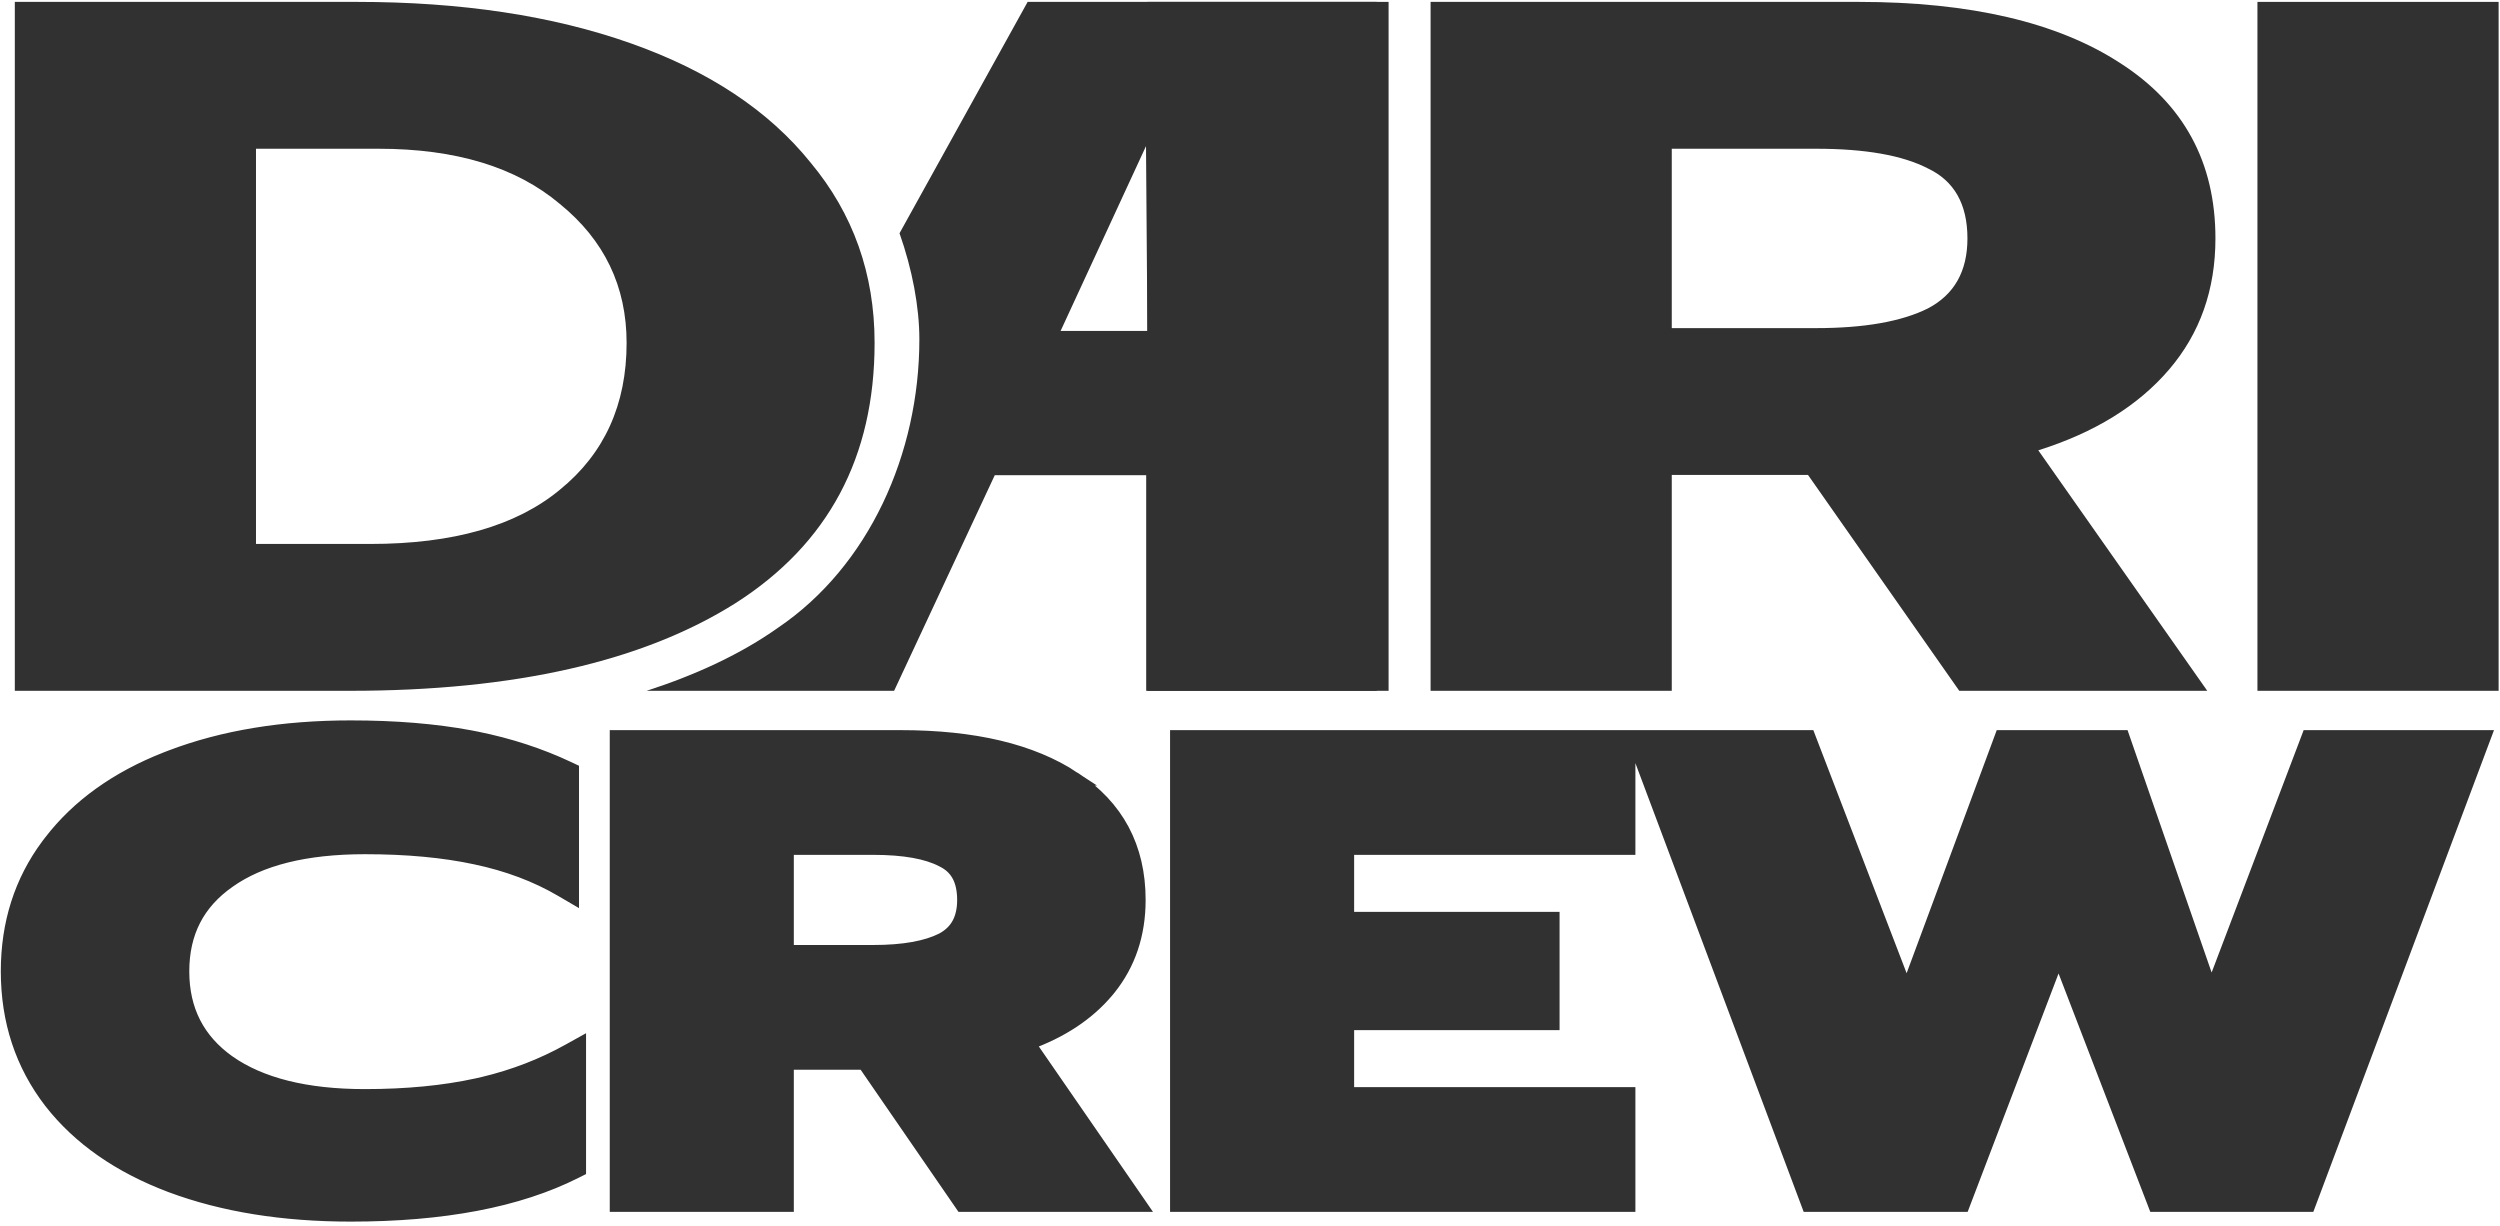
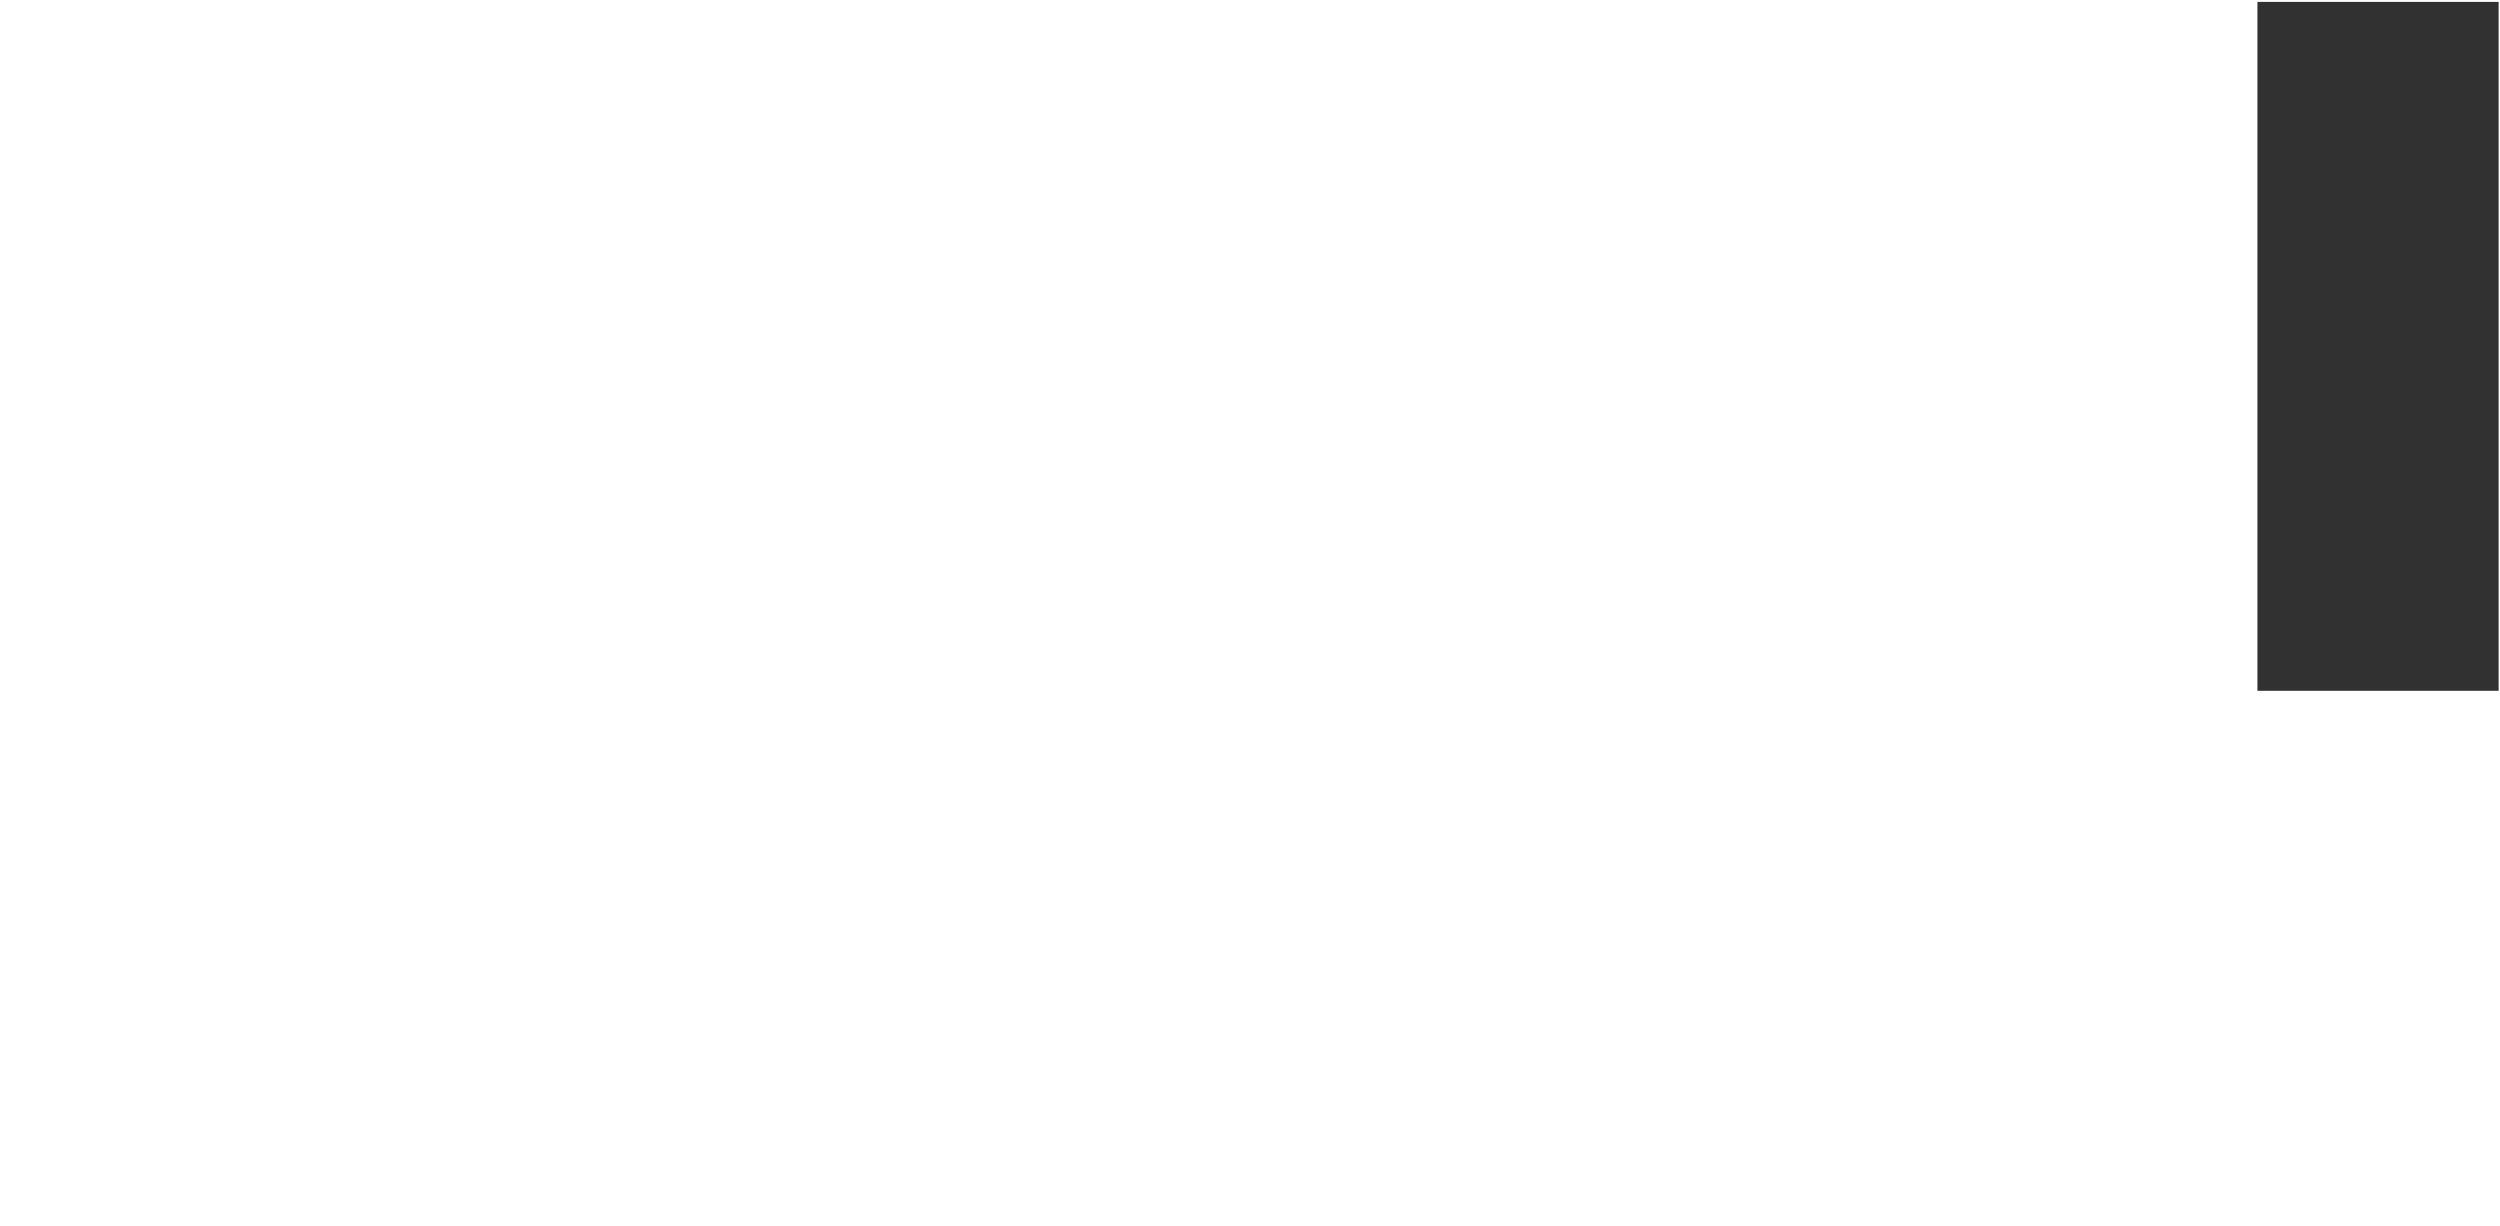
<svg xmlns="http://www.w3.org/2000/svg" width="463" height="227" viewBox="0 0 463 227" fill="none">
-   <path d="M166.793 136.518C180.321 136.518 191.058 139.024 198.861 144.187H198.86C206.853 149.401 210.873 156.946 210.873 166.666C210.873 172.99 209.051 178.474 205.378 183.049L205.017 183.489C201.439 187.75 196.539 190.969 190.388 193.187L209.663 221.11L211.066 223.144H178.195L177.809 222.582L160.07 196.815H145.719V223.144H114.223V136.518H166.793ZM301.579 136.518V157.023H249.488V170.179H287.536V189.482H249.488V202.638H301.579V223.144H217.992V136.518H301.579ZM334.936 136.518L335.255 137.35L353.128 183.91L370.386 137.363L370.699 136.518H393.099L393.401 137.389L409.54 183.907L427.215 137.354L427.532 136.518H460.018L459.36 138.27L427.846 222.302L427.529 223.144H399.124L398.805 222.312L381.24 176.662L363.832 222.309L363.514 223.144H334.942L334.626 222.302L303.111 138.27L302.454 136.518H334.936ZM145.719 176.31H161.731C167.405 176.31 171.629 175.517 174.524 174.05C175.898 173.315 176.885 172.355 177.539 171.177C178.199 169.986 178.561 168.5 178.561 166.666C178.56 164.742 178.196 163.219 177.539 162.036C176.89 160.866 175.915 159.953 174.558 159.299L174.538 159.289L174.518 159.278C171.744 157.82 167.529 157.023 161.731 157.023H145.719V176.31ZM105.935 165.923L103.982 164.78C99.327 162.054 94.017 160.056 88.041 158.799L88.037 158.798C82.16 157.539 75.341 156.903 67.57 156.903C56.5 156.903 48.15 159.043 42.357 163.155L42.348 163.162C36.61 167.16 33.759 172.689 33.759 179.891C33.759 187.09 36.608 192.66 42.348 196.739H42.349C48.256 200.86 56.614 202.998 67.57 202.998C75.335 202.998 82.261 202.323 88.356 200.984L89.493 200.725C95.149 199.38 100.421 197.346 105.314 194.626L107.24 193.555V216.635L106.527 216.994C95.94 222.327 82.055 224.946 64.958 224.946C52.427 224.946 41.328 223.166 31.684 219.575L31.679 219.573C22.139 215.98 14.685 210.805 9.395 204.01L9.391 204.003C4.089 197.11 1.446 189.054 1.446 179.891C1.446 171.013 3.926 163.21 8.905 156.534L9.395 155.892C14.519 149.232 21.673 144.129 30.79 140.549L31.679 140.207C41.325 136.534 52.426 134.714 64.958 134.714C73.183 134.714 80.559 135.319 87.077 136.539L88.295 136.776C94.353 138.002 99.986 139.839 105.19 142.291L105.935 142.642V165.923Z" fill="#313131" stroke="#313131" stroke-width="2.593" />
-   <path d="M264.945 0.35H344.183C364.875 0.35 381.025 4.122 392.633 11.667C404.41 19.211 410.298 30.041 410.298 44.157C410.298 53.648 407.438 61.74 401.718 68.433C395.998 75.126 387.923 80.115 377.493 83.4L408.784 127.937H362.856L334.846 87.963H309.611V127.937H264.945V0.35ZM336.36 60.767C345.276 60.767 352.174 59.55 357.052 57.116C361.931 54.561 364.37 50.241 364.37 44.157C364.37 37.829 361.931 33.509 357.052 31.197C352.342 28.764 345.444 27.547 336.36 27.547H309.611V60.767H336.36Z" fill="#313131" />
  <path d="M418.078 0.35H462.743V127.937H418.078V0.35Z" fill="#313131" />
-   <path d="M212.5 0.35H257.166V127.937H212.5V0.35Z" fill="#313131" />
-   <path d="M254.975 127.937H212.274V88.001H184.234L165.59 127.937H119.75C129.012 124.944 137.298 121.068 144.074 116.268C160.93 104.858 170.266 84.02 170.266 62.847C170.266 56.827 168.941 49.86 166.591 43.198L190.32 0.35H254.975V127.937ZM196.422 61.291H212.5L212.241 27.06L196.422 61.291Z" fill="#313131" />
-   <path d="M2.743 0.35H66.082C85.429 0.35 102.336 2.905 116.804 8.016C131.272 13.127 142.376 20.489 150.114 30.102C158.021 39.594 161.975 50.728 161.975 63.505C161.975 84.678 153.395 100.74 136.235 111.692C119.076 122.522 95.271 127.937 64.821 127.937H2.743V0.35ZM68.606 100.74C83.915 100.74 95.607 97.394 103.682 90.701C111.926 84.009 116.047 74.943 116.047 63.505C116.047 53.04 111.926 44.461 103.682 37.768C95.607 30.954 84.42 27.547 70.12 27.547H47.409V100.74H68.606Z" fill="#313131" />
</svg>